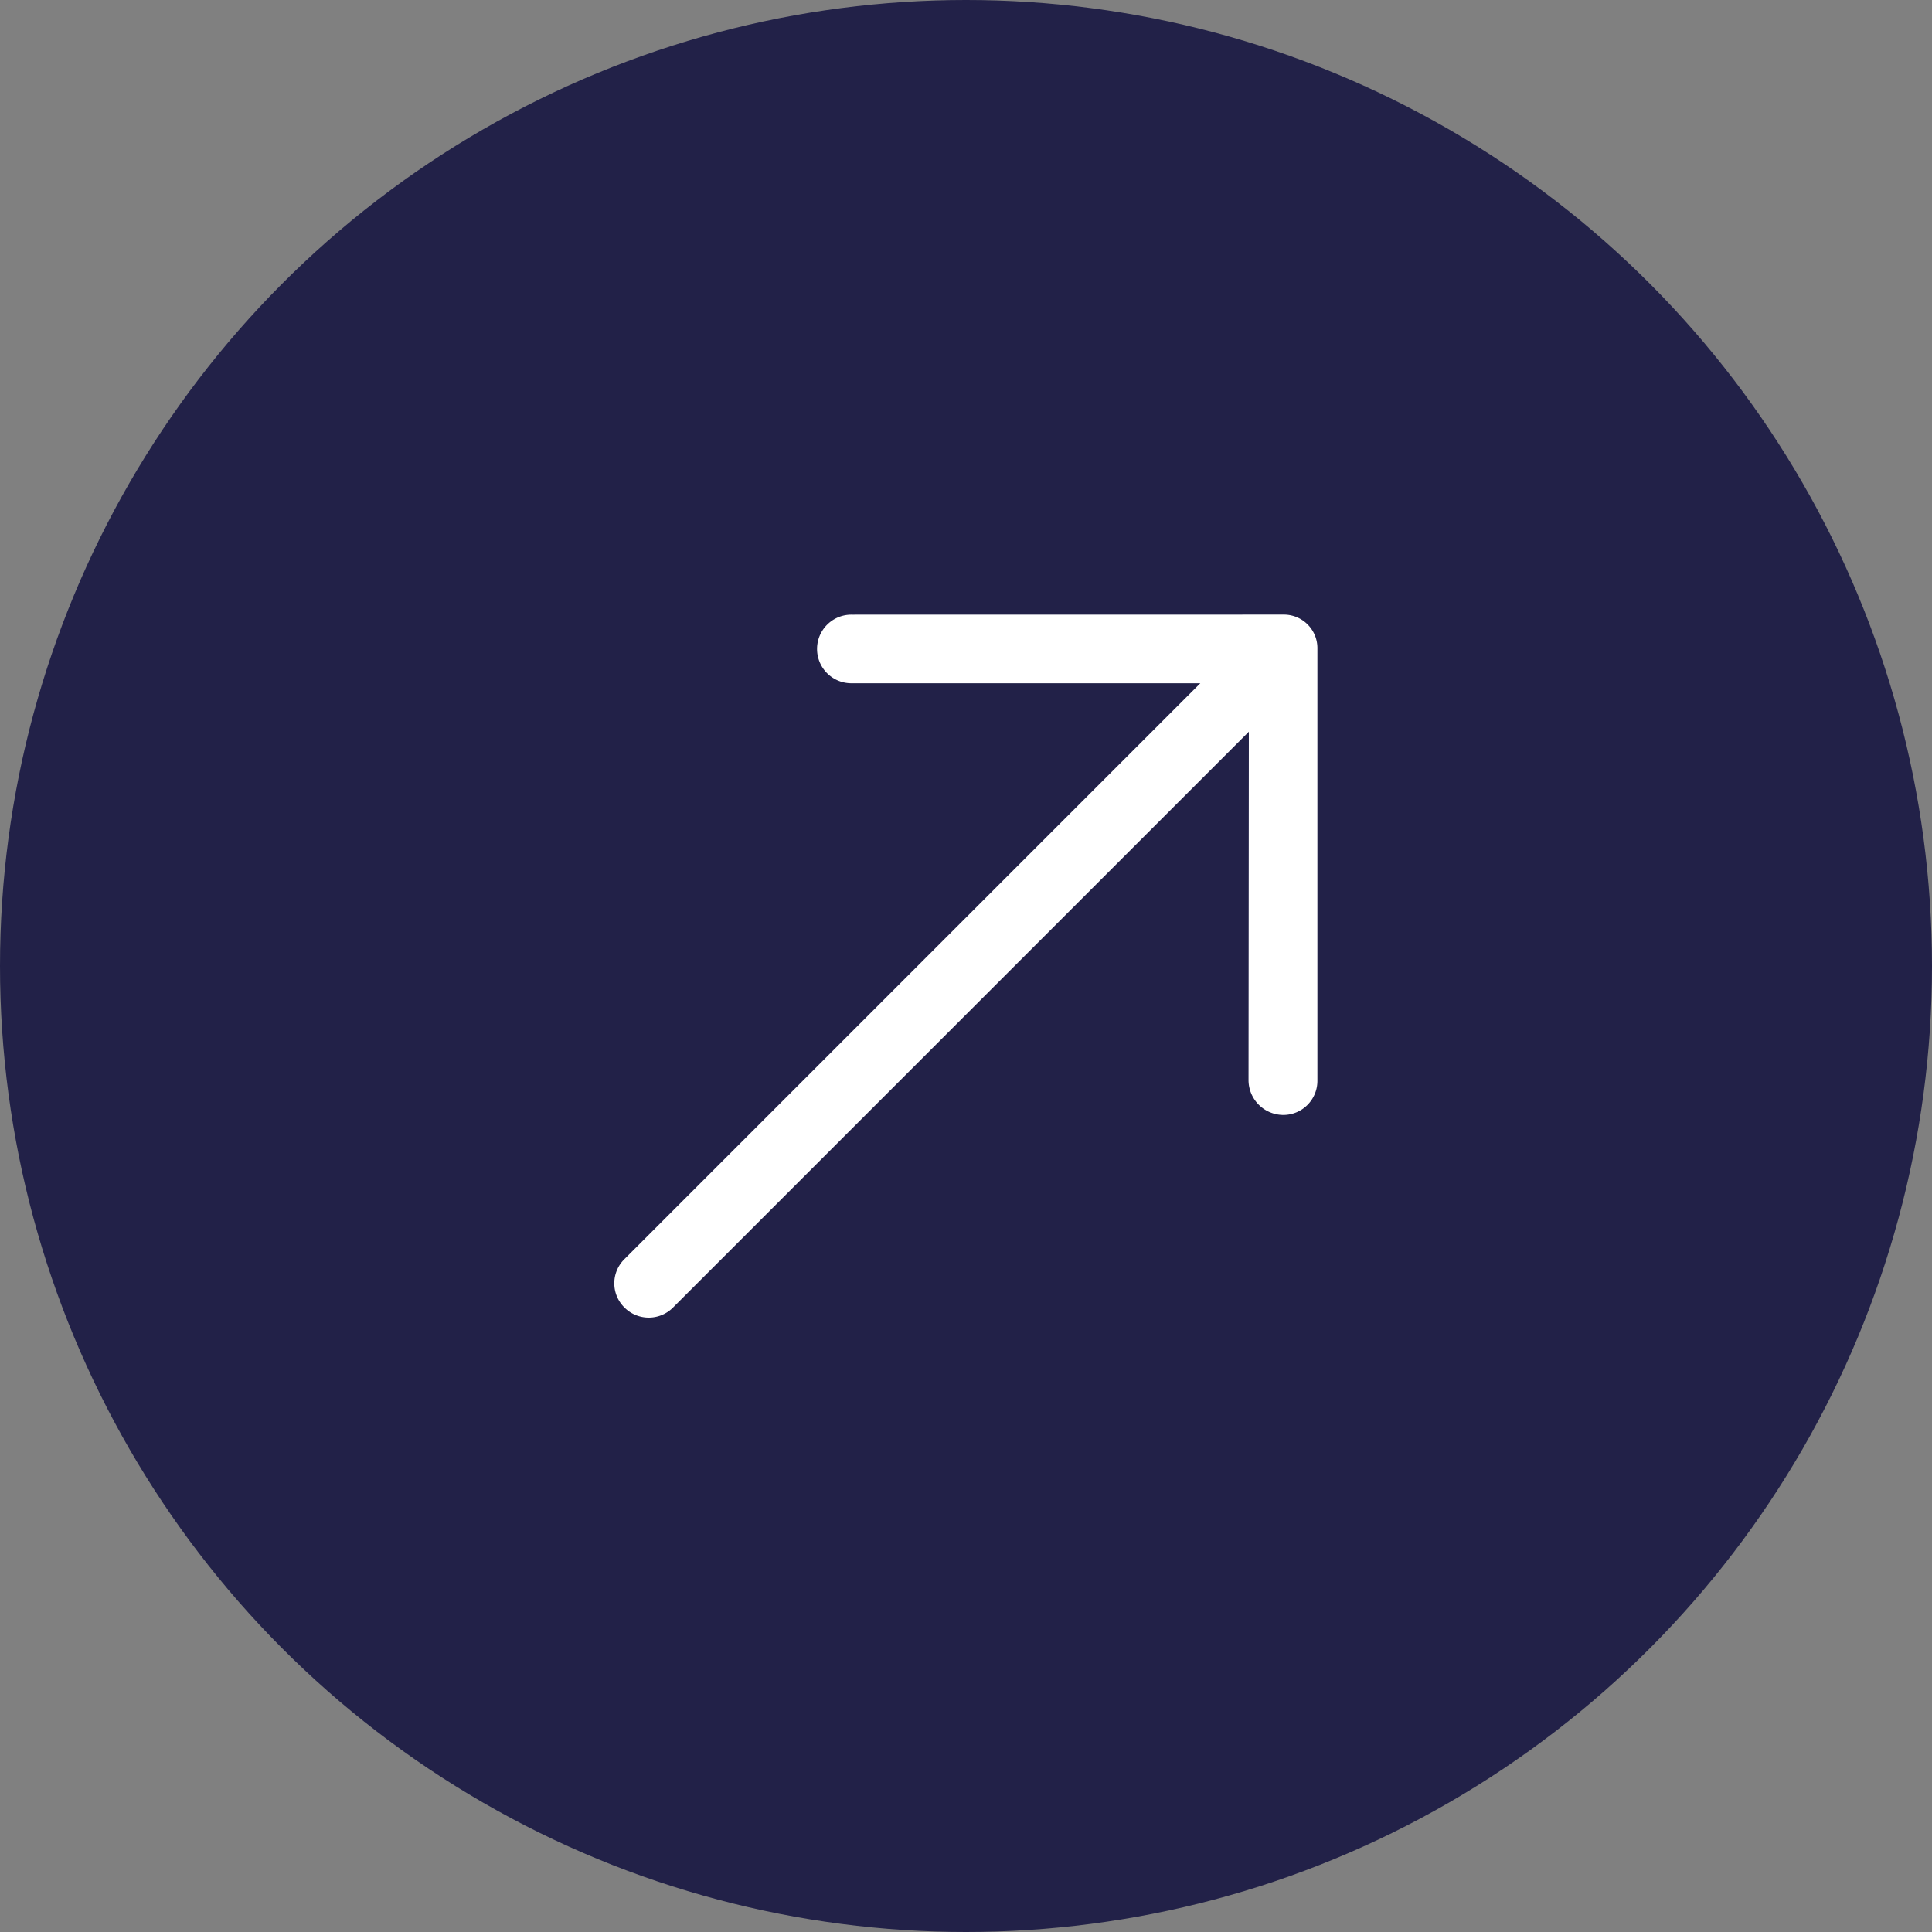
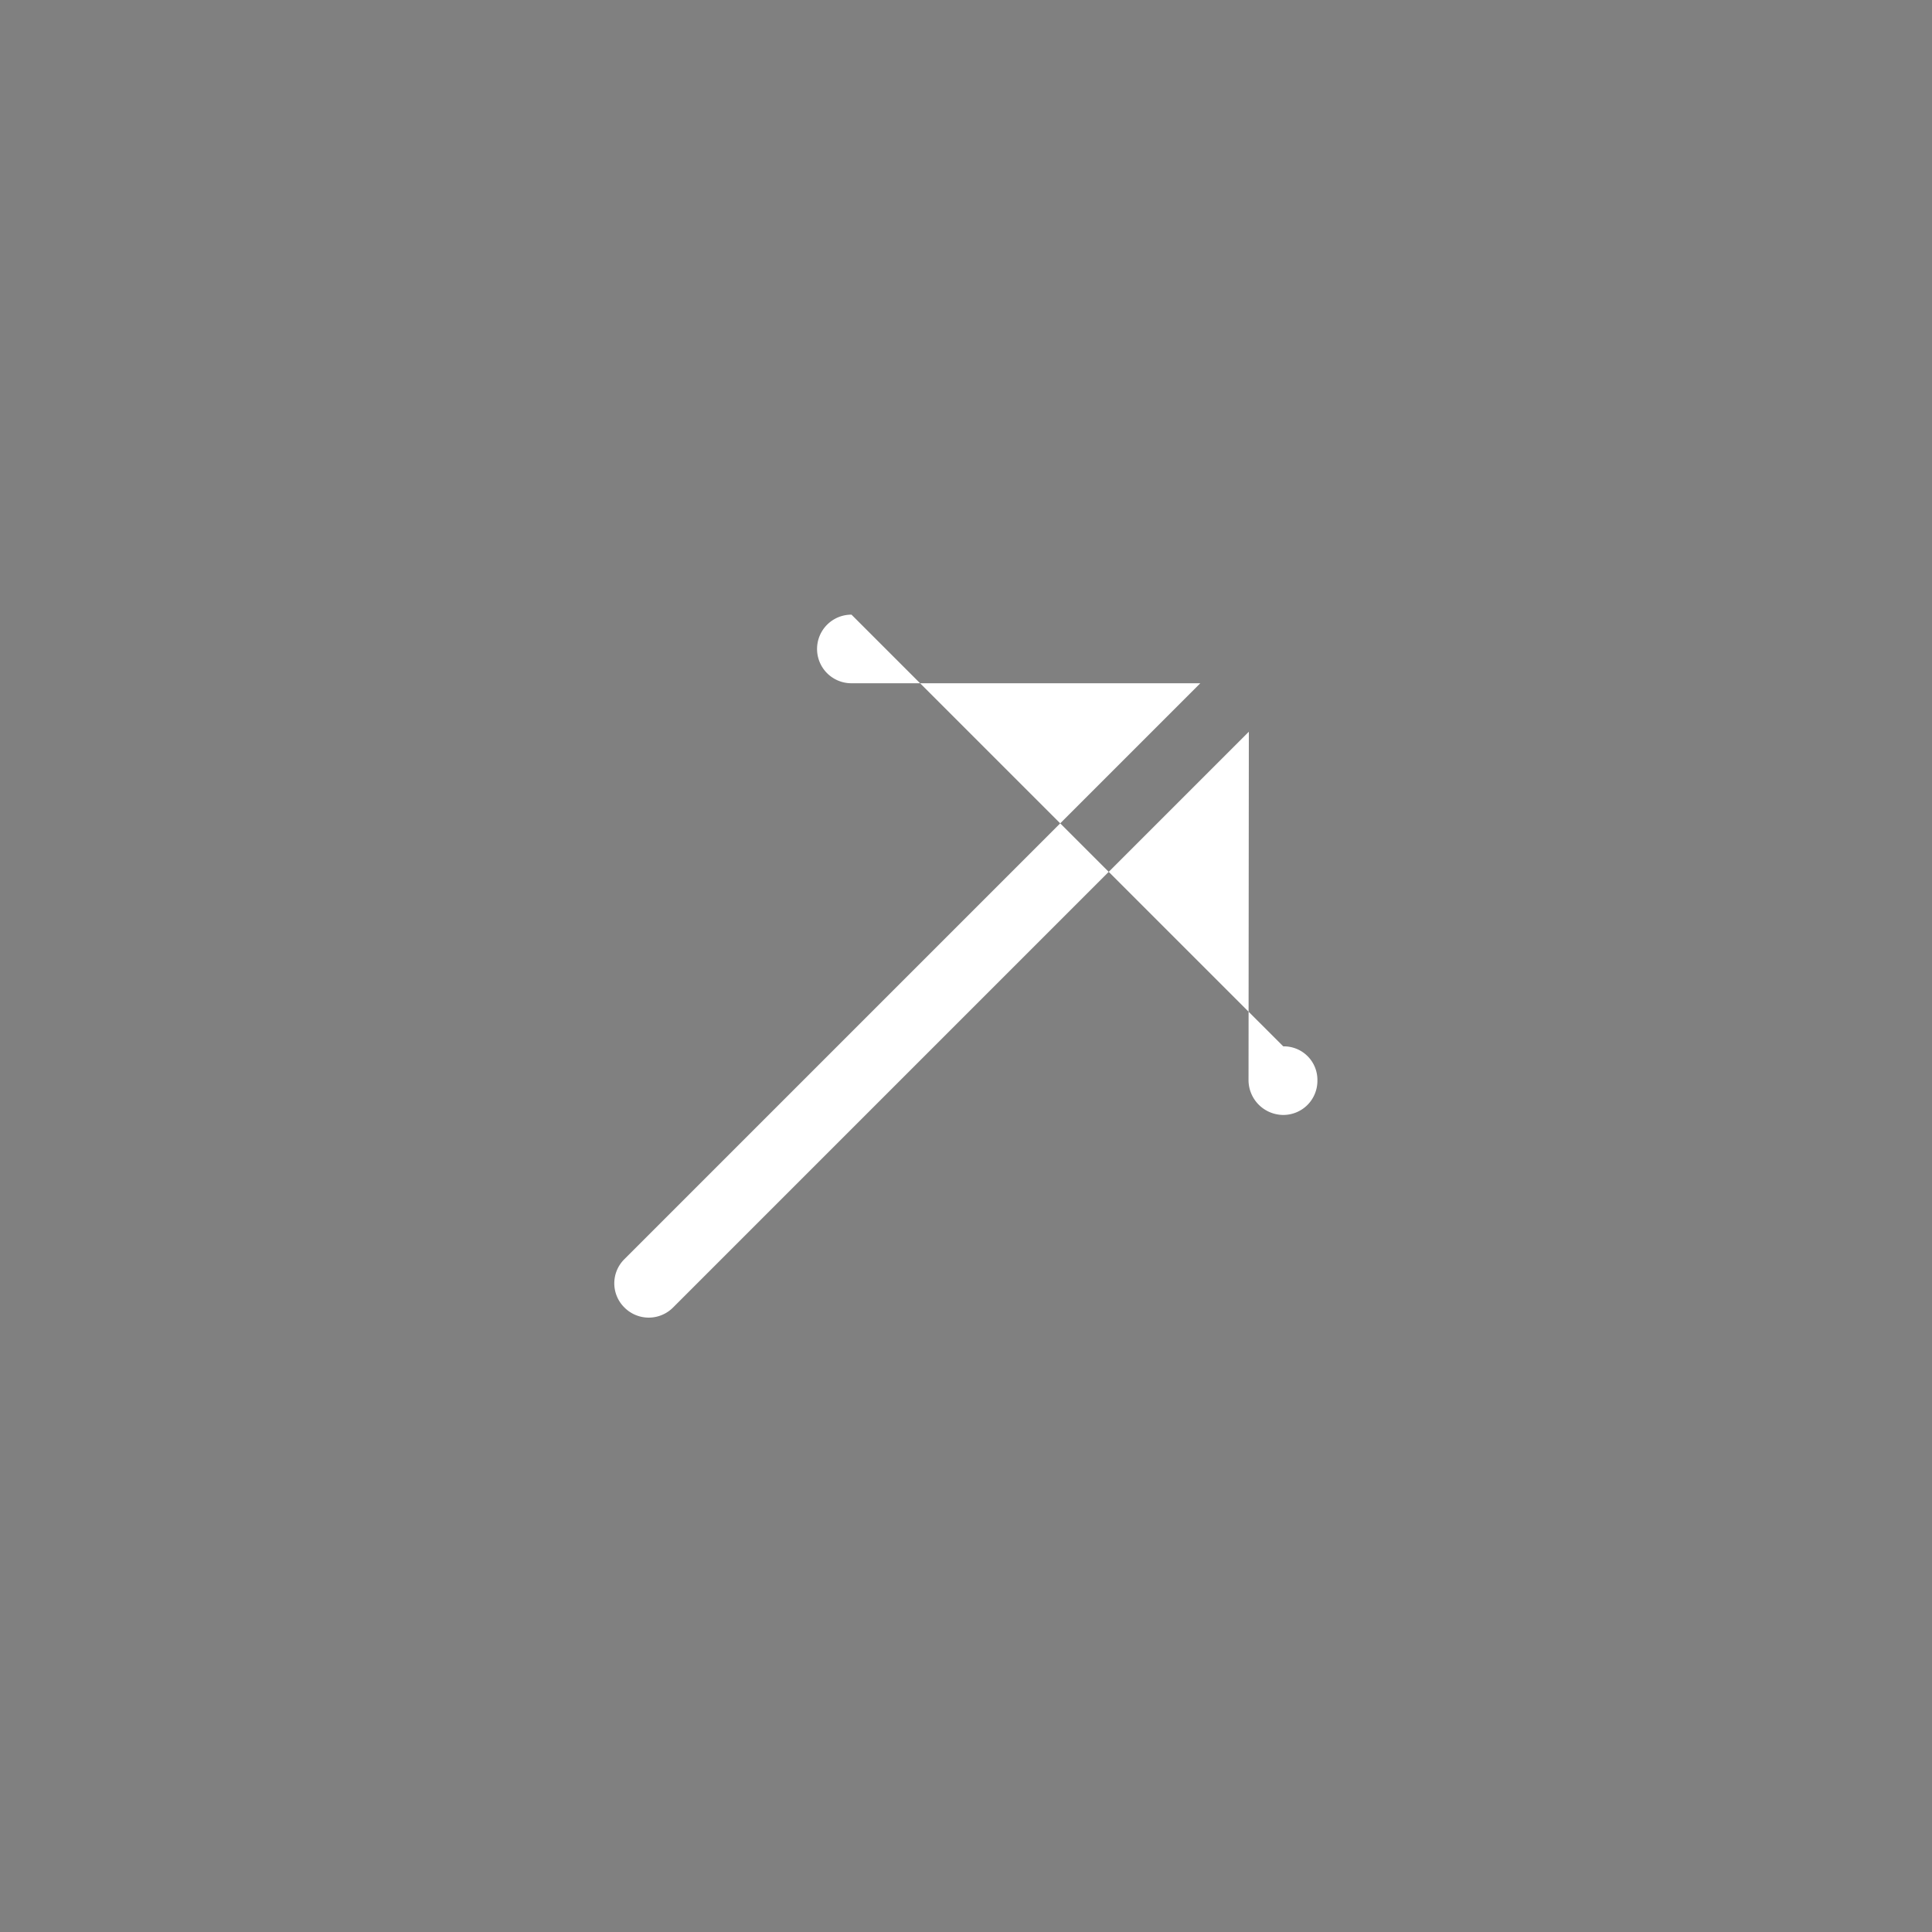
<svg xmlns="http://www.w3.org/2000/svg" id="Composant_57_1" data-name="Composant 57 – 1" width="48" height="48" viewBox="0 0 48 48">
  <rect x="0" y="0" width="48" height="48" fill="#808080" stroke="none" />
-   <circle id="Ellipse_78" data-name="Ellipse 78" cx="24" cy="24" r="24" fill="#222148" />
-   <path id="fleche-haut-05" d="M16.161,4.928a.851.851,0,0,0-1.21,1.2l6.133,6.133H.847A.843.843,0,0,0,0,13.106a.852.852,0,0,0,.847.859H21.085l-6.133,6.122a.868.868,0,0,0,0,1.21.847.847,0,0,0,1.21,0l7.585-7.585a.833.833,0,0,0,0-1.2Z" transform="translate(6.243 23.214) rotate(-45)" fill="#fff" />
+   <path id="fleche-haut-05" d="M16.161,4.928a.851.851,0,0,0-1.21,1.2l6.133,6.133H.847A.843.843,0,0,0,0,13.106a.852.852,0,0,0,.847.859H21.085l-6.133,6.122a.868.868,0,0,0,0,1.21.847.847,0,0,0,1.21,0a.833.833,0,0,0,0-1.2Z" transform="translate(6.243 23.214) rotate(-45)" fill="#fff" />
</svg>